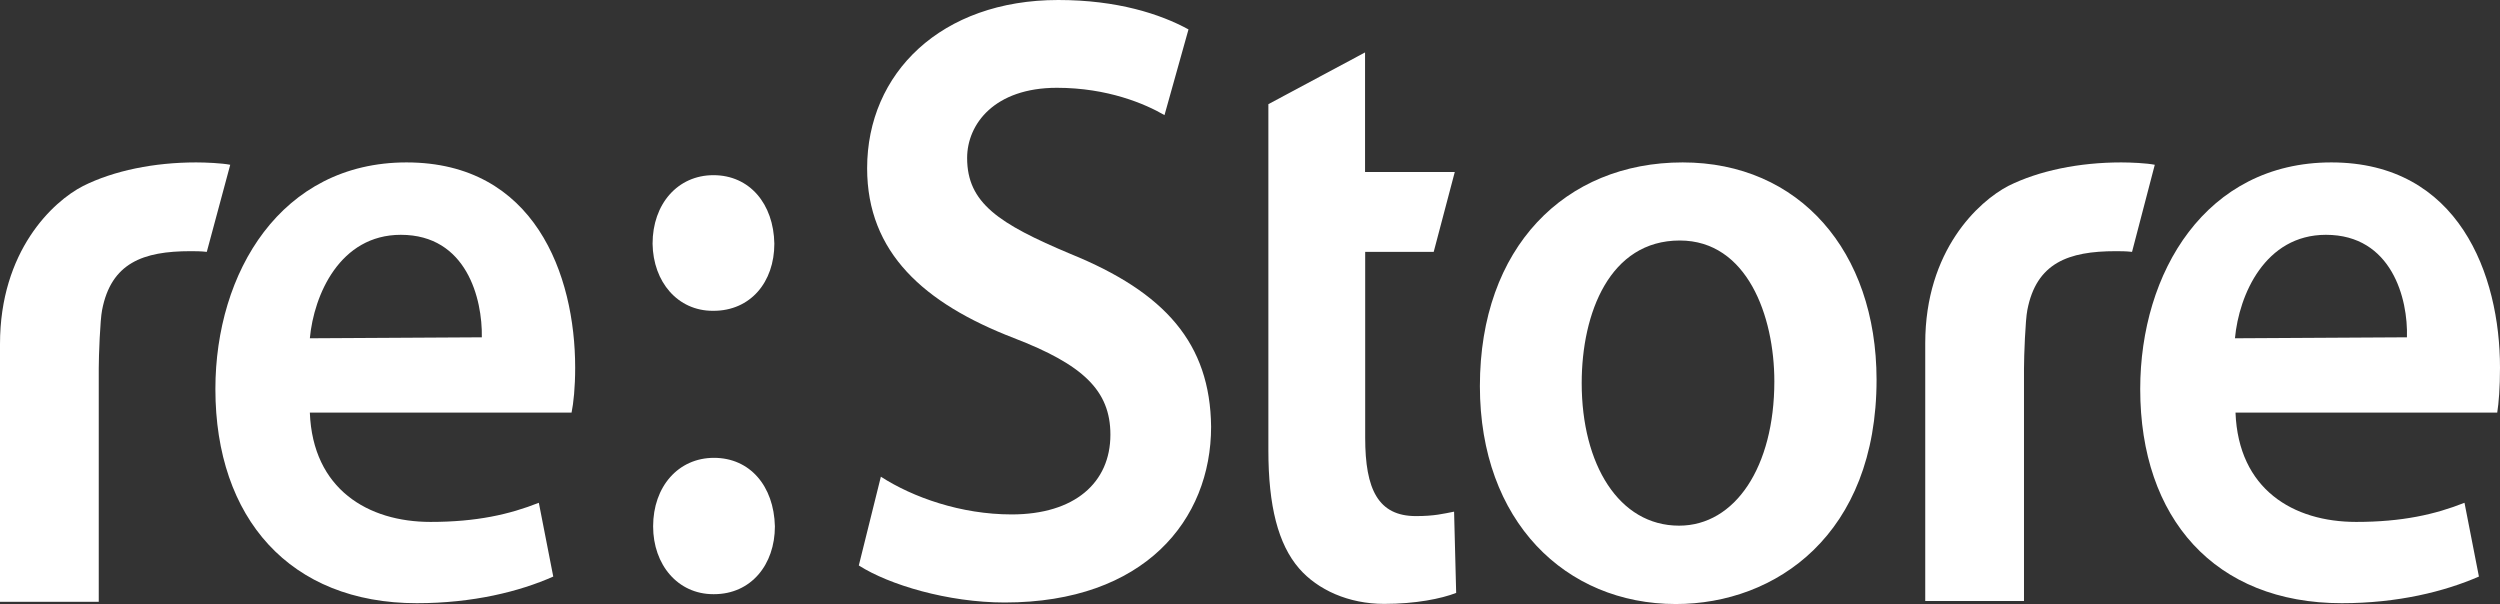
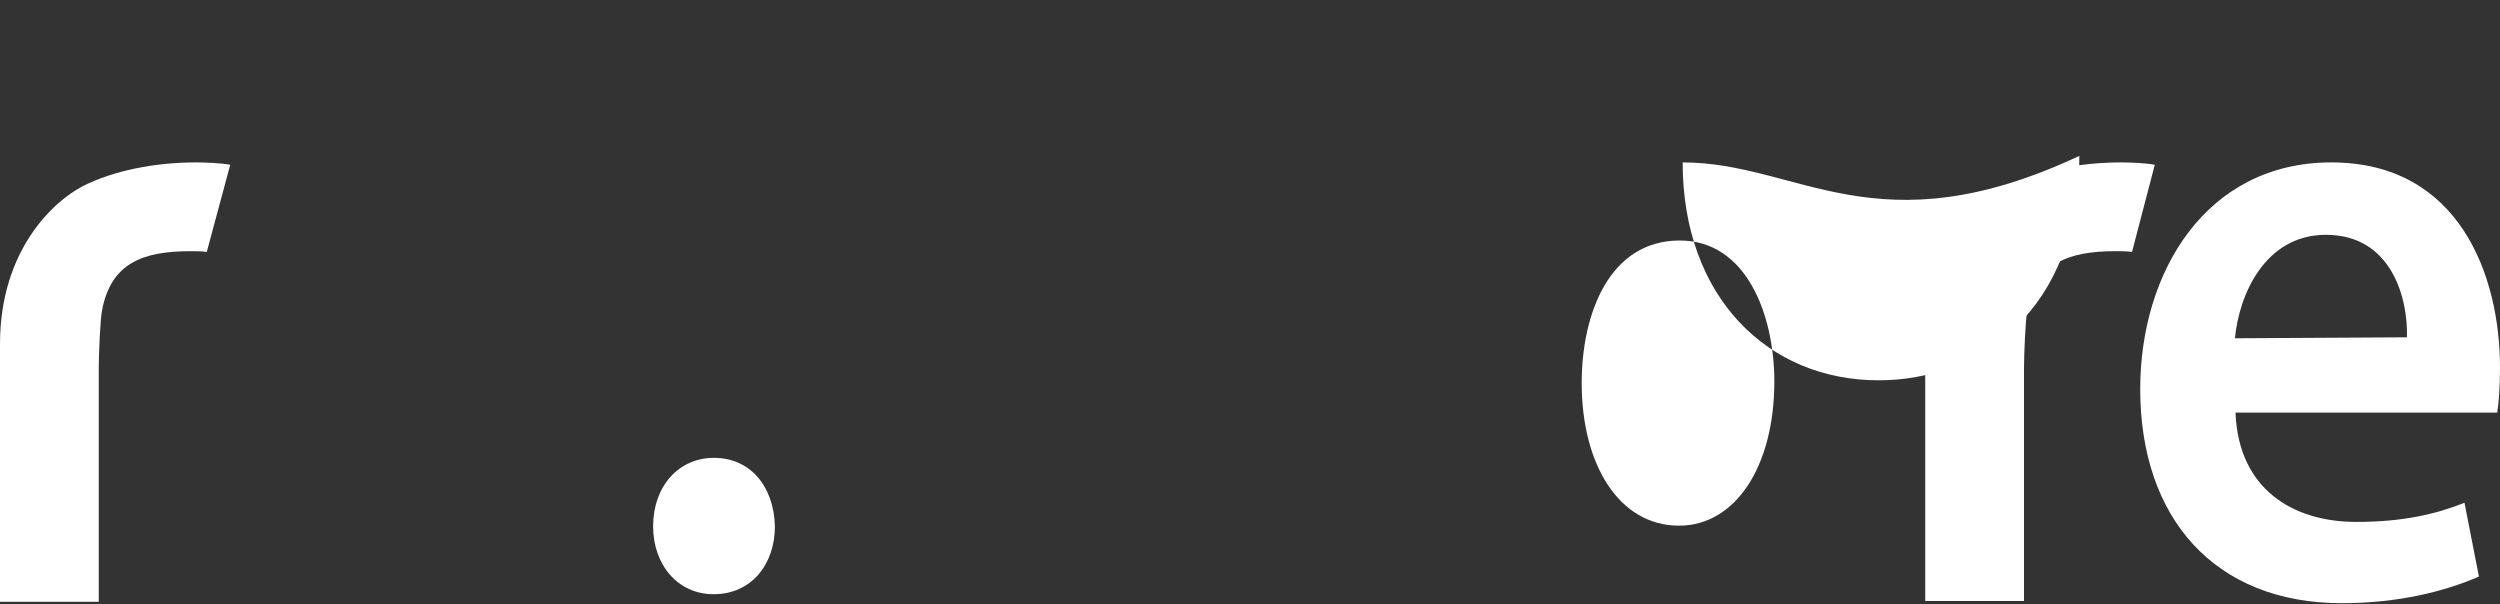
<svg xmlns="http://www.w3.org/2000/svg" xmlns:xlink="http://www.w3.org/1999/xlink" id="Layer_1" x="0px" y="0px" viewBox="0 0 180.25 43.56" style="enable-background:new 0 0 180.25 43.56;" xml:space="preserve">
  <rect x="0" y="0" width="180.25" height="43.56" fill="#333333" stroke="none" />
  <style type="text/css"> .st0{clip-path:url(#SVGID_00000070104663591132282560000014686384170967974581_);fill:#FFFFFF;} </style>
  <g>
    <defs>
      <rect id="SVGID_1_" y="0" width="180.25" height="43.56" />
    </defs>
    <clipPath id="SVGID_00000175298036798017389770000006544234655484352944_">
      <use xlink:href="#SVGID_1_" style="overflow:visible;" />
    </clipPath>
    <path style="clip-path:url(#SVGID_00000175298036798017389770000006544234655484352944_);fill:#FFFFFF;" d="M14.14,11.71 c-3.02,0-5.93,0.59-8.15,1.7C3.81,14.53,0,18.09,0,24.81v18.58h7.12V26.56c0-0.91,0.1-3.51,0.24-4.2c0.65-3.41,2.97-4.25,6.37-4.25 c0.34,0,0.75,0,1.18,0.05l1.69-6.28C15.97,11.76,14.83,11.71,14.14,11.71" />
-     <path style="clip-path:url(#SVGID_00000175298036798017389770000006544234655484352944_);fill:#FFFFFF;" d="M41.47,26.51 c0-6.7-2.92-14.8-12.16-14.8c-9.05,0-13.78,7.93-13.78,16.34c0,9.32,5.38,15.44,14.52,15.44c4.05,0,7.41-0.84,9.84-1.92l-1.04-5.32 c-2.12,0.84-4.49,1.38-7.81,1.38c-4.49,0-8.49-2.35-8.7-7.88h18.87C41.35,29.06,41.47,27.95,41.47,26.51 M22.34,24.39 c0.29-3.14,2.17-7.46,6.56-7.46c4.75,0,5.89,4.62,5.84,7.39L22.34,24.39z" />
    <path style="clip-path:url(#SVGID_00000175298036798017389770000006544234655484352944_);fill:#FFFFFF;" d="M152.94,11.71 c-3.02,0-5.93,0.59-8.15,1.7c-2.12,1.11-5.98,4.62-5.98,11.34v18.58h7.12V26.56c0-0.91,0.1-3.51,0.24-4.2 c0.65-3.41,2.97-4.25,6.37-4.25c0.34,0,0.75,0,1.18,0.05l1.64-6.28C154.76,11.76,153.62,11.71,152.94,11.71" />
    <path style="clip-path:url(#SVGID_00000175298036798017389770000006544234655484352944_);fill:#FFFFFF;" d="M180.25,26.51 c0-6.7-2.97-14.8-12.16-14.8c-9.05,0-13.78,7.93-13.78,16.34c0,9.32,5.38,15.44,14.53,15.44c4.05,0,7.41-0.84,9.89-1.92l-1.04-5.32 c-2.12,0.84-4.49,1.38-7.81,1.38c-4.54,0-8.49-2.35-8.7-7.88h18.87C180.16,29.06,180.25,27.95,180.25,26.51 M161.14,24.39 c0.29-3.14,2.17-7.46,6.56-7.46c4.75,0,5.93,4.62,5.84,7.39L161.14,24.39z" />
-     <path style="clip-path:url(#SVGID_00000175298036798017389770000006544234655484352944_);fill:#FFFFFF;" d="M77.19,18.31 c-5.19-2.18-7.46-3.68-7.46-6.92c0-2.45,1.98-5.06,6.47-5.06c3.66,0,6.37,1.16,7.76,1.97l1.73-6.18C83.66,1.01,80.55,0,76.3,0 c-8.44,0-13.78,5.27-13.78,12.13c0,6.08,4.1,9.74,10.57,12.24c4.99,1.92,6.97,3.78,6.97,6.97c0,3.46-2.58,5.75-7.12,5.75 c-3.66,0-7.12-1.23-9.43-2.72l-1.59,6.4c2.17,1.39,6.42,2.67,10.52,2.67c10.08,0,14.88-5.96,14.88-12.67 C87.26,24.76,84,21.08,77.19,18.31" />
-     <path style="clip-path:url(#SVGID_00000175298036798017389770000006544234655484352944_);fill:#FFFFFF;" d="M102.09,37.21 c-2.72,0-3.66-1.92-3.66-5.64V18.16h4.94l1.52-5.76h-6.47V3.78l-6.97,3.73v24.96c0,4,0.7,6.77,2.22,8.52 c1.33,1.53,3.55,2.55,6.13,2.55c2.27,0,4.1-0.37,5.19-0.79l-0.15-5.86C104.07,37.04,103.42,37.21,102.09,37.21" />
-     <path style="clip-path:url(#SVGID_00000175298036798017389770000006544234655484352944_);fill:#FFFFFF;" d="M121.32,11.71 c-8.49,0-14.62,6.13-14.62,16.13c0,9.74,6.17,15.71,14.13,15.71c7.21,0,14.47-5.01,14.47-16.18 C135.29,18.09,129.71,11.71,121.32,11.71 M121.06,37.9c-4.34,0-7.02-4.42-7.02-10.28c0-5.06,2.03-10.28,7.07-10.28 c4.85,0,6.82,5.43,6.82,10.16C127.93,33.65,125.11,37.9,121.06,37.9" />
-     <path style="clip-path:url(#SVGID_00000175298036798017389770000006544234655484352944_);fill:#FFFFFF;" d="M51.39,22.41h0.05 c2.67,0,4.39-2.07,4.39-4.84c-0.05-2.87-1.78-4.94-4.39-4.94c-2.58,0-4.39,2.08-4.39,4.94C47.09,20.34,48.87,22.41,51.39,22.41" />
+     <path style="clip-path:url(#SVGID_00000175298036798017389770000006544234655484352944_);fill:#FFFFFF;" d="M121.32,11.71 c0,9.74,6.17,15.71,14.13,15.71c7.21,0,14.47-5.01,14.47-16.18 C135.29,18.09,129.71,11.71,121.32,11.71 M121.06,37.9c-4.34,0-7.02-4.42-7.02-10.28c0-5.06,2.03-10.28,7.07-10.28 c4.85,0,6.82,5.43,6.82,10.16C127.93,33.65,125.11,37.9,121.06,37.9" />
    <path style="clip-path:url(#SVGID_00000175298036798017389770000006544234655484352944_);fill:#FFFFFF;" d="M51.48,33.01 c-2.58,0-4.39,2.08-4.39,4.94c0,2.77,1.78,4.89,4.34,4.89h0.05c2.67,0,4.39-2.13,4.39-4.89C55.8,35.03,54.06,33.01,51.48,33.01" />
  </g>
</svg>